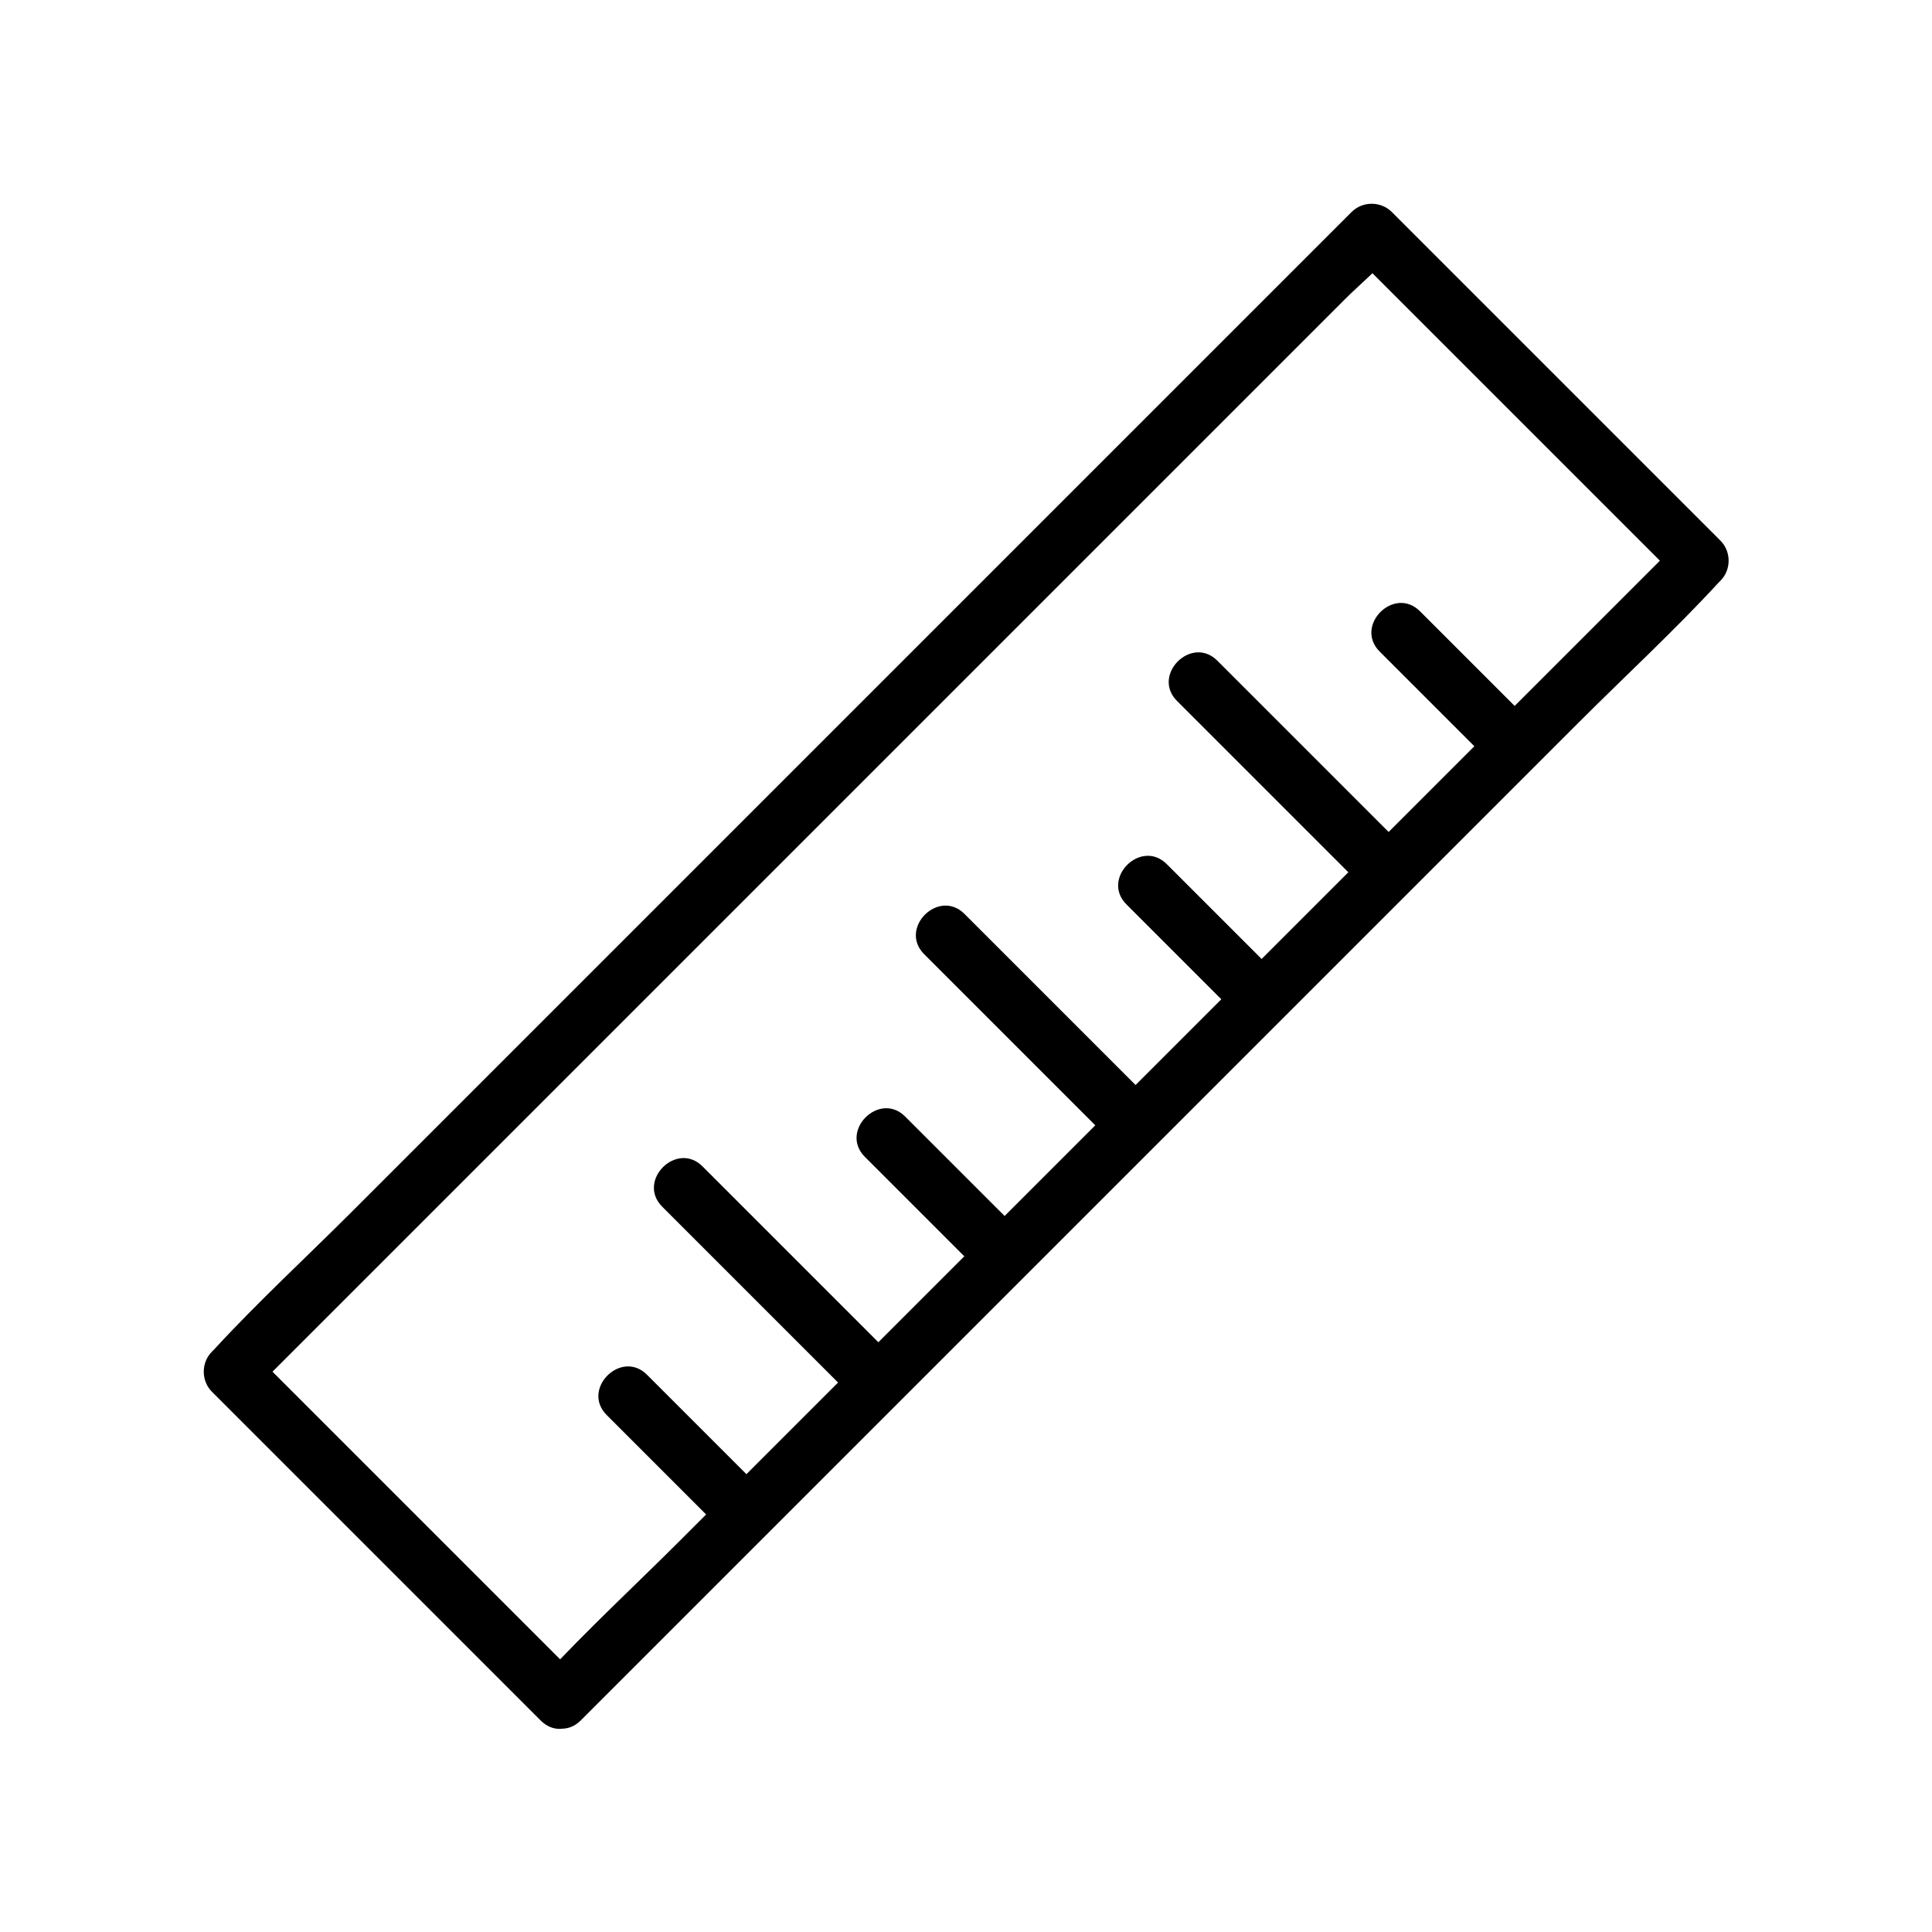
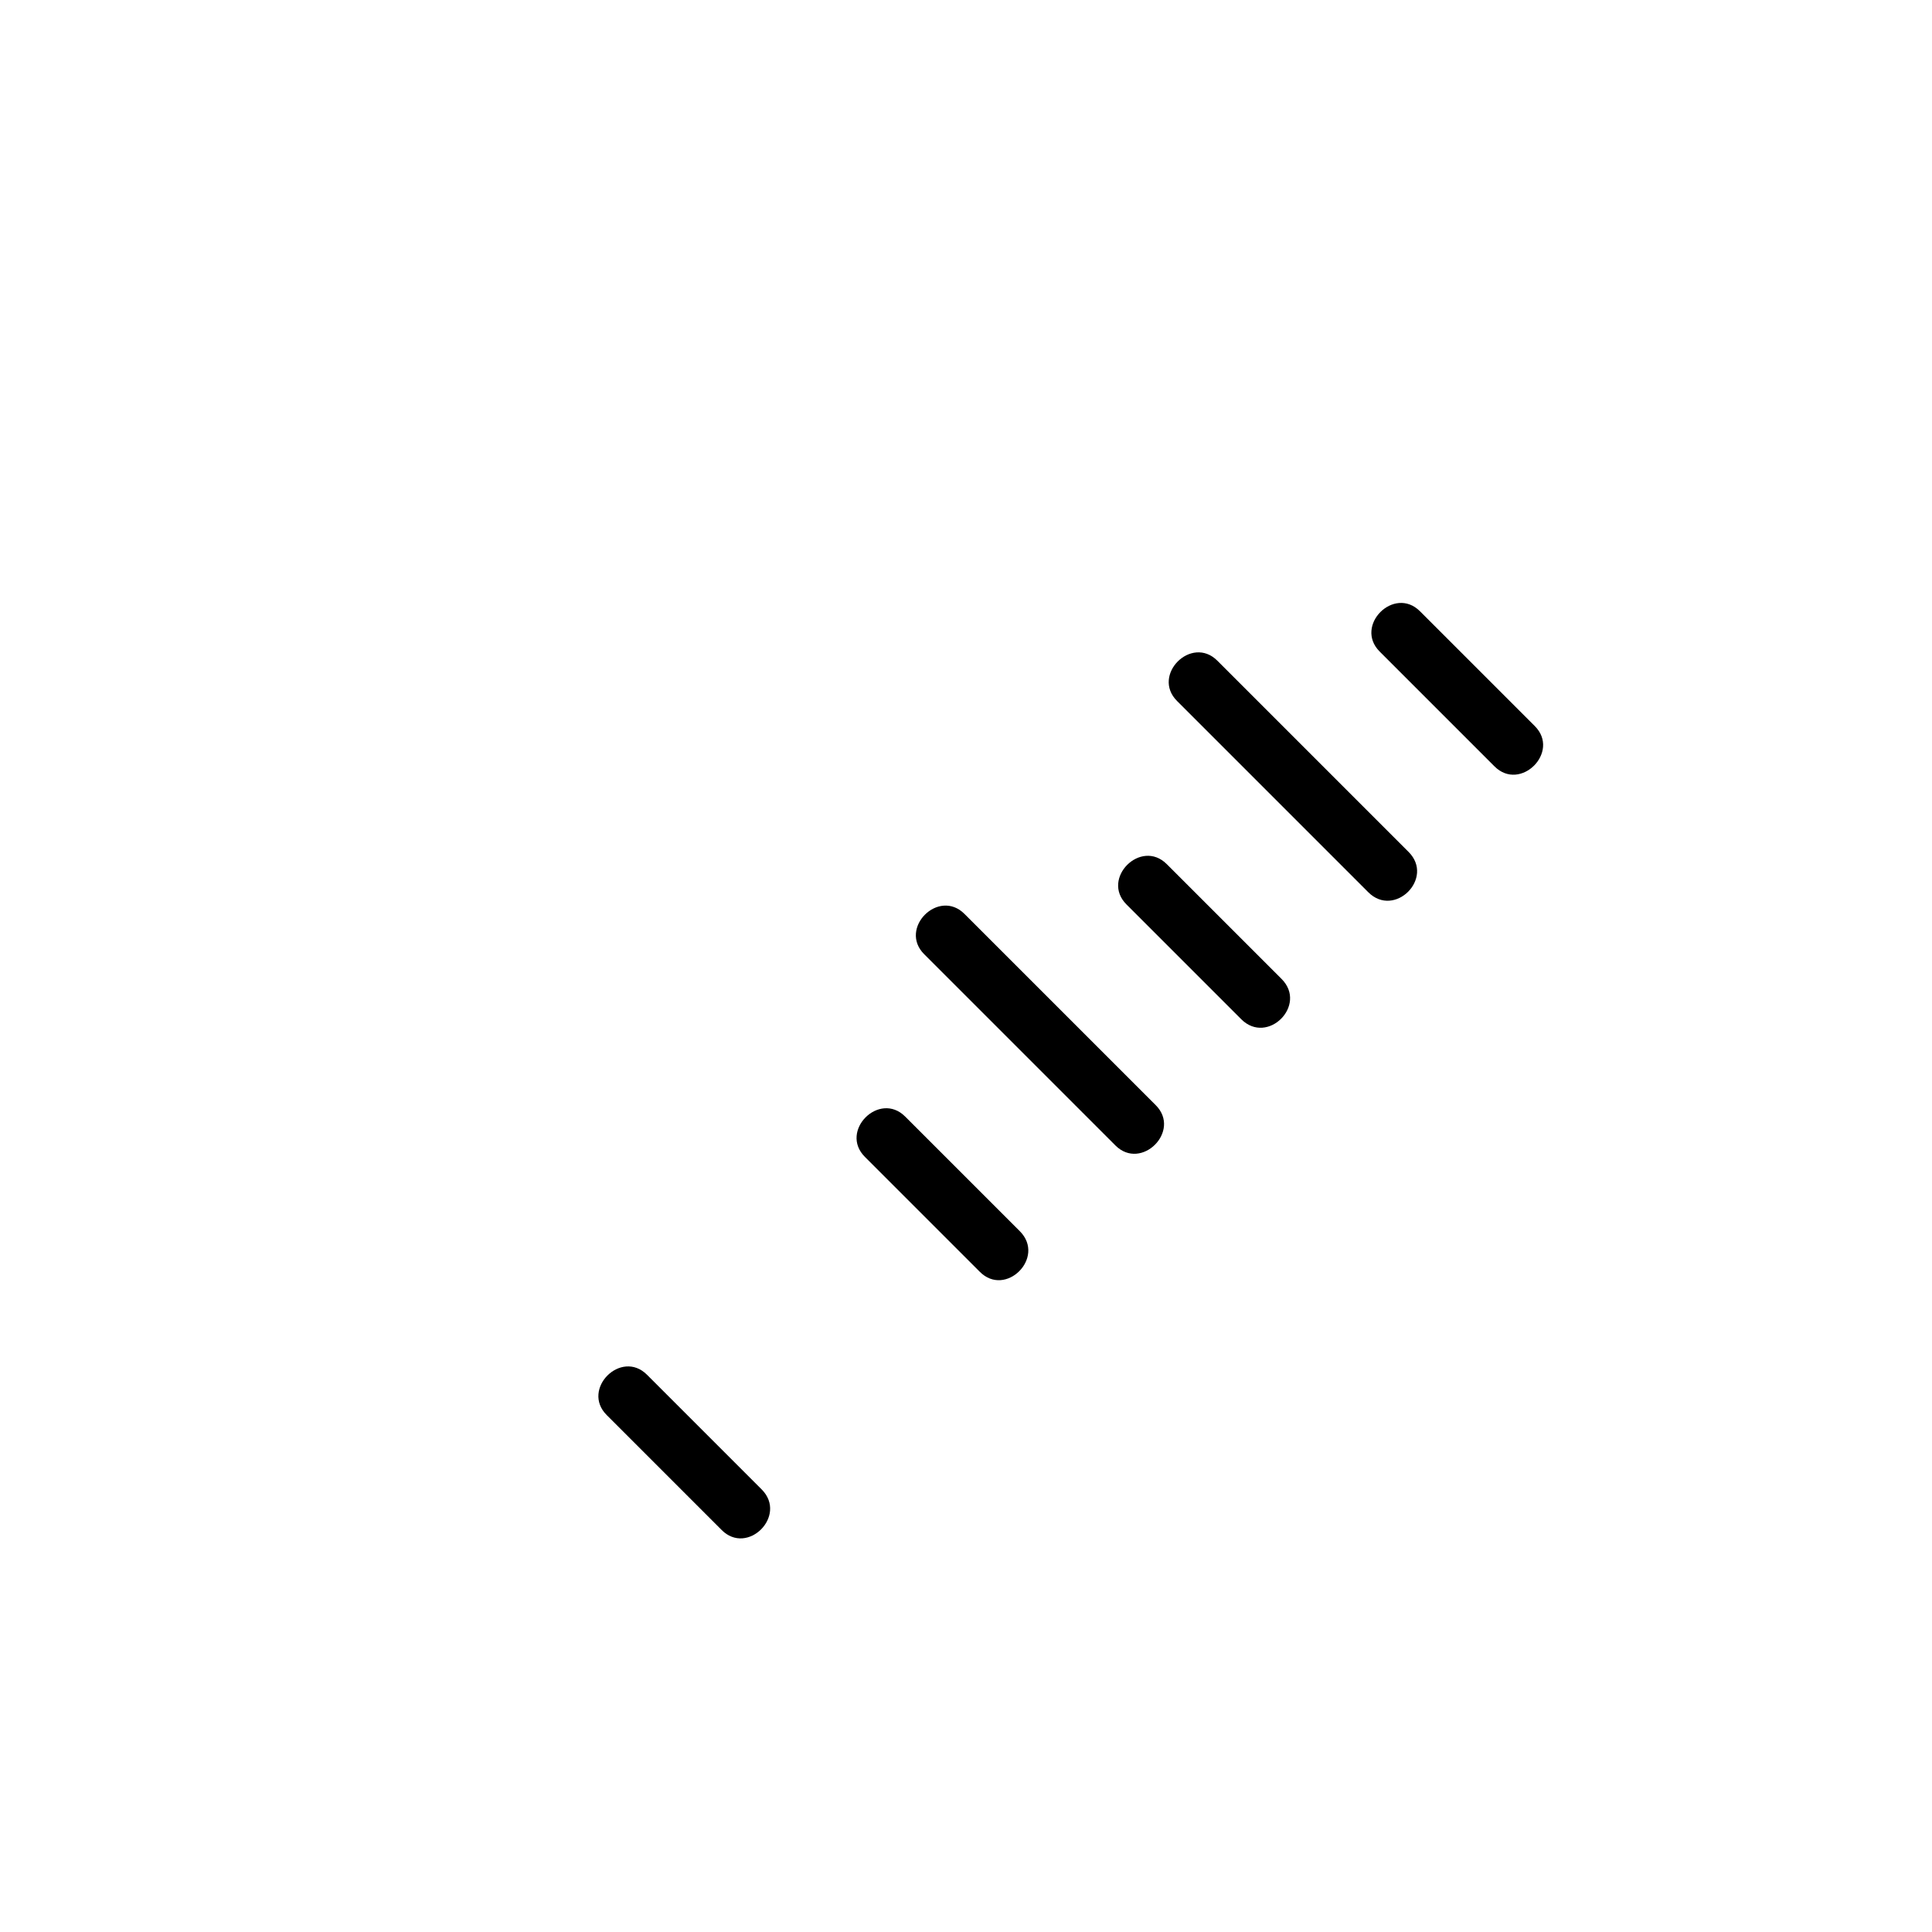
<svg xmlns="http://www.w3.org/2000/svg" fill="#000000" width="800px" height="800px" version="1.1" viewBox="144 144 512 512">
  <g>
-     <path d="m297.93 589.23c-25.391-25.391-50.883-50.883-76.277-76.277-3.629-3.629-7.254-7.254-10.781-10.781v10.68l289.69-289.69c3.828-3.828 8.465-7.559 11.789-11.789 0.102-0.203 0.402-0.402 0.504-0.504h-10.68c25.391 25.391 50.883 50.883 76.277 76.277 3.629 3.629 7.254 7.254 10.781 10.781v-10.68c-9.977 9.977-19.949 19.949-29.926 29.926-24.082 24.082-48.266 48.266-72.348 72.348-29.02 29.02-58.141 58.141-87.16 87.16-25.09 25.09-50.281 50.281-75.371 75.371-12.191 12.191-24.988 23.98-36.676 36.676-0.203 0.203-0.402 0.402-0.504 0.504-6.852 6.852 3.828 17.531 10.68 10.68 9.977-9.977 19.949-19.949 29.926-29.926 24.082-24.082 48.266-48.266 72.348-72.348 29.02-29.02 58.141-58.141 87.16-87.16 25.09-25.09 50.281-50.281 75.371-75.371 12.191-12.191 24.988-23.98 36.676-36.676 0.203-0.203 0.402-0.402 0.504-0.504 2.922-2.922 2.922-7.758 0-10.68-25.391-25.391-50.883-50.883-76.277-76.277l-10.781-10.781c-2.922-2.922-7.758-2.922-10.68 0-9.977 9.977-19.949 19.949-29.926 29.926-24.082 24.082-48.266 48.266-72.348 72.348-29.02 29.02-58.141 58.141-87.16 87.16-25.09 25.09-50.281 50.281-75.371 75.371-12.191 12.191-24.988 23.98-36.676 36.676-0.203 0.203-0.402 0.402-0.504 0.504-2.922 2.922-2.922 7.758 0 10.68 25.391 25.391 50.883 50.883 76.277 76.277l10.781 10.781c6.852 6.953 17.531-3.727 10.68-10.68z" />
    <path d="m550.74 336.42c-10.176-10.176-20.254-20.254-30.43-30.43-6.852-6.852-17.531 3.828-10.68 10.68 10.176 10.176 20.254 20.254 30.43 30.43 6.852 6.852 17.531-3.828 10.68-10.68z" />
    <path d="m517.29 369.77c-16.93-16.93-33.855-33.855-50.684-50.684-6.852-6.852-17.531 3.828-10.68 10.68l50.684 50.684c6.953 6.953 17.633-3.727 10.68-10.68z" />
    <path d="m483.63 403.43-30.43-30.43c-6.852-6.852-17.531 3.828-10.68 10.68 10.176 10.176 20.254 20.254 30.43 30.43 6.949 6.953 17.629-3.727 10.68-10.68z" />
    <path d="m450.28 436.88c-16.93-16.93-33.855-33.855-50.684-50.684-6.852-6.852-17.531 3.828-10.68 10.68l50.684 50.684c6.852 6.852 17.531-3.828 10.68-10.68z" />
    <path d="m414.31 470.33c-10.176-10.176-20.254-20.254-30.43-30.43-6.852-6.852-17.531 3.828-10.68 10.68 10.176 10.176 20.254 20.254 30.43 30.43 6.848 6.953 17.531-3.731 10.68-10.68z" />
-     <path d="m380.86 503.79c-16.93-16.93-33.855-33.855-50.684-50.684-6.852-6.852-17.531 3.828-10.68 10.68 16.93 16.93 33.855 33.855 50.684 50.684 6.848 6.852 17.531-3.828 10.68-10.68z" />
    <path d="m345.89 538.75c-10.176-10.176-20.254-20.254-30.43-30.43-6.852-6.852-17.531 3.828-10.68 10.68 10.176 10.176 20.254 20.254 30.43 30.43 6.848 6.957 17.531-3.727 10.68-10.68z" />
  </g>
</svg>